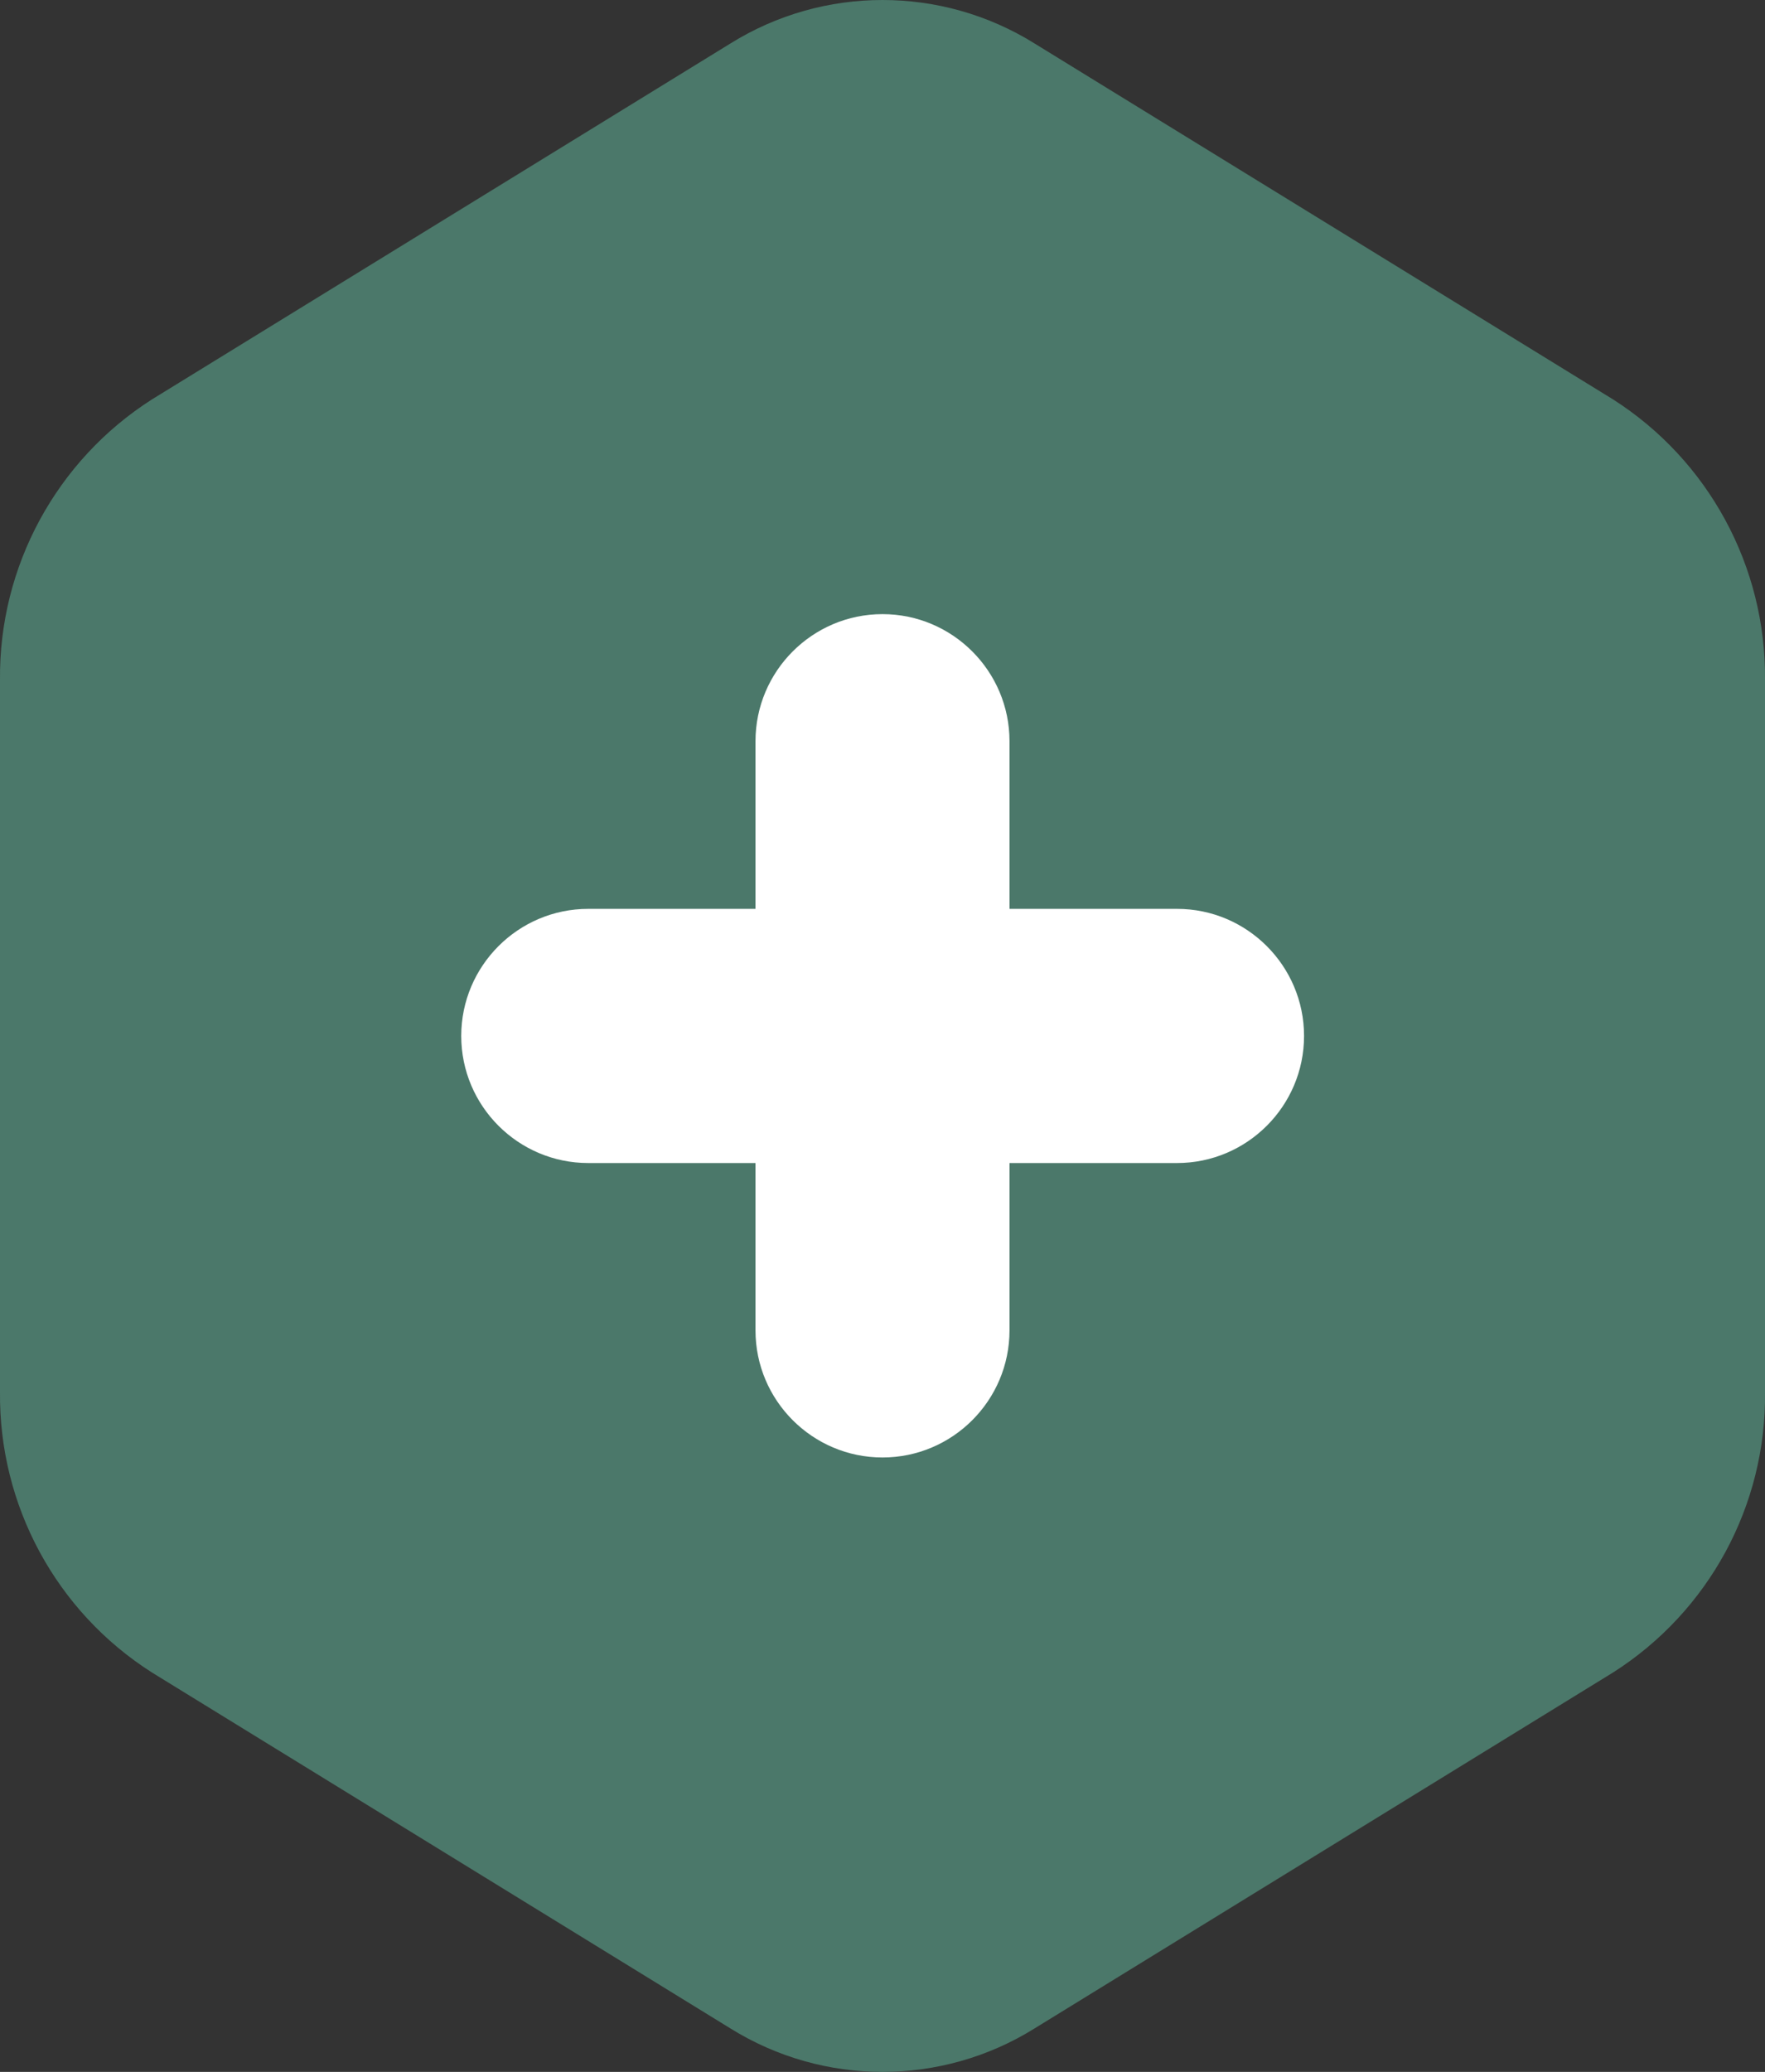
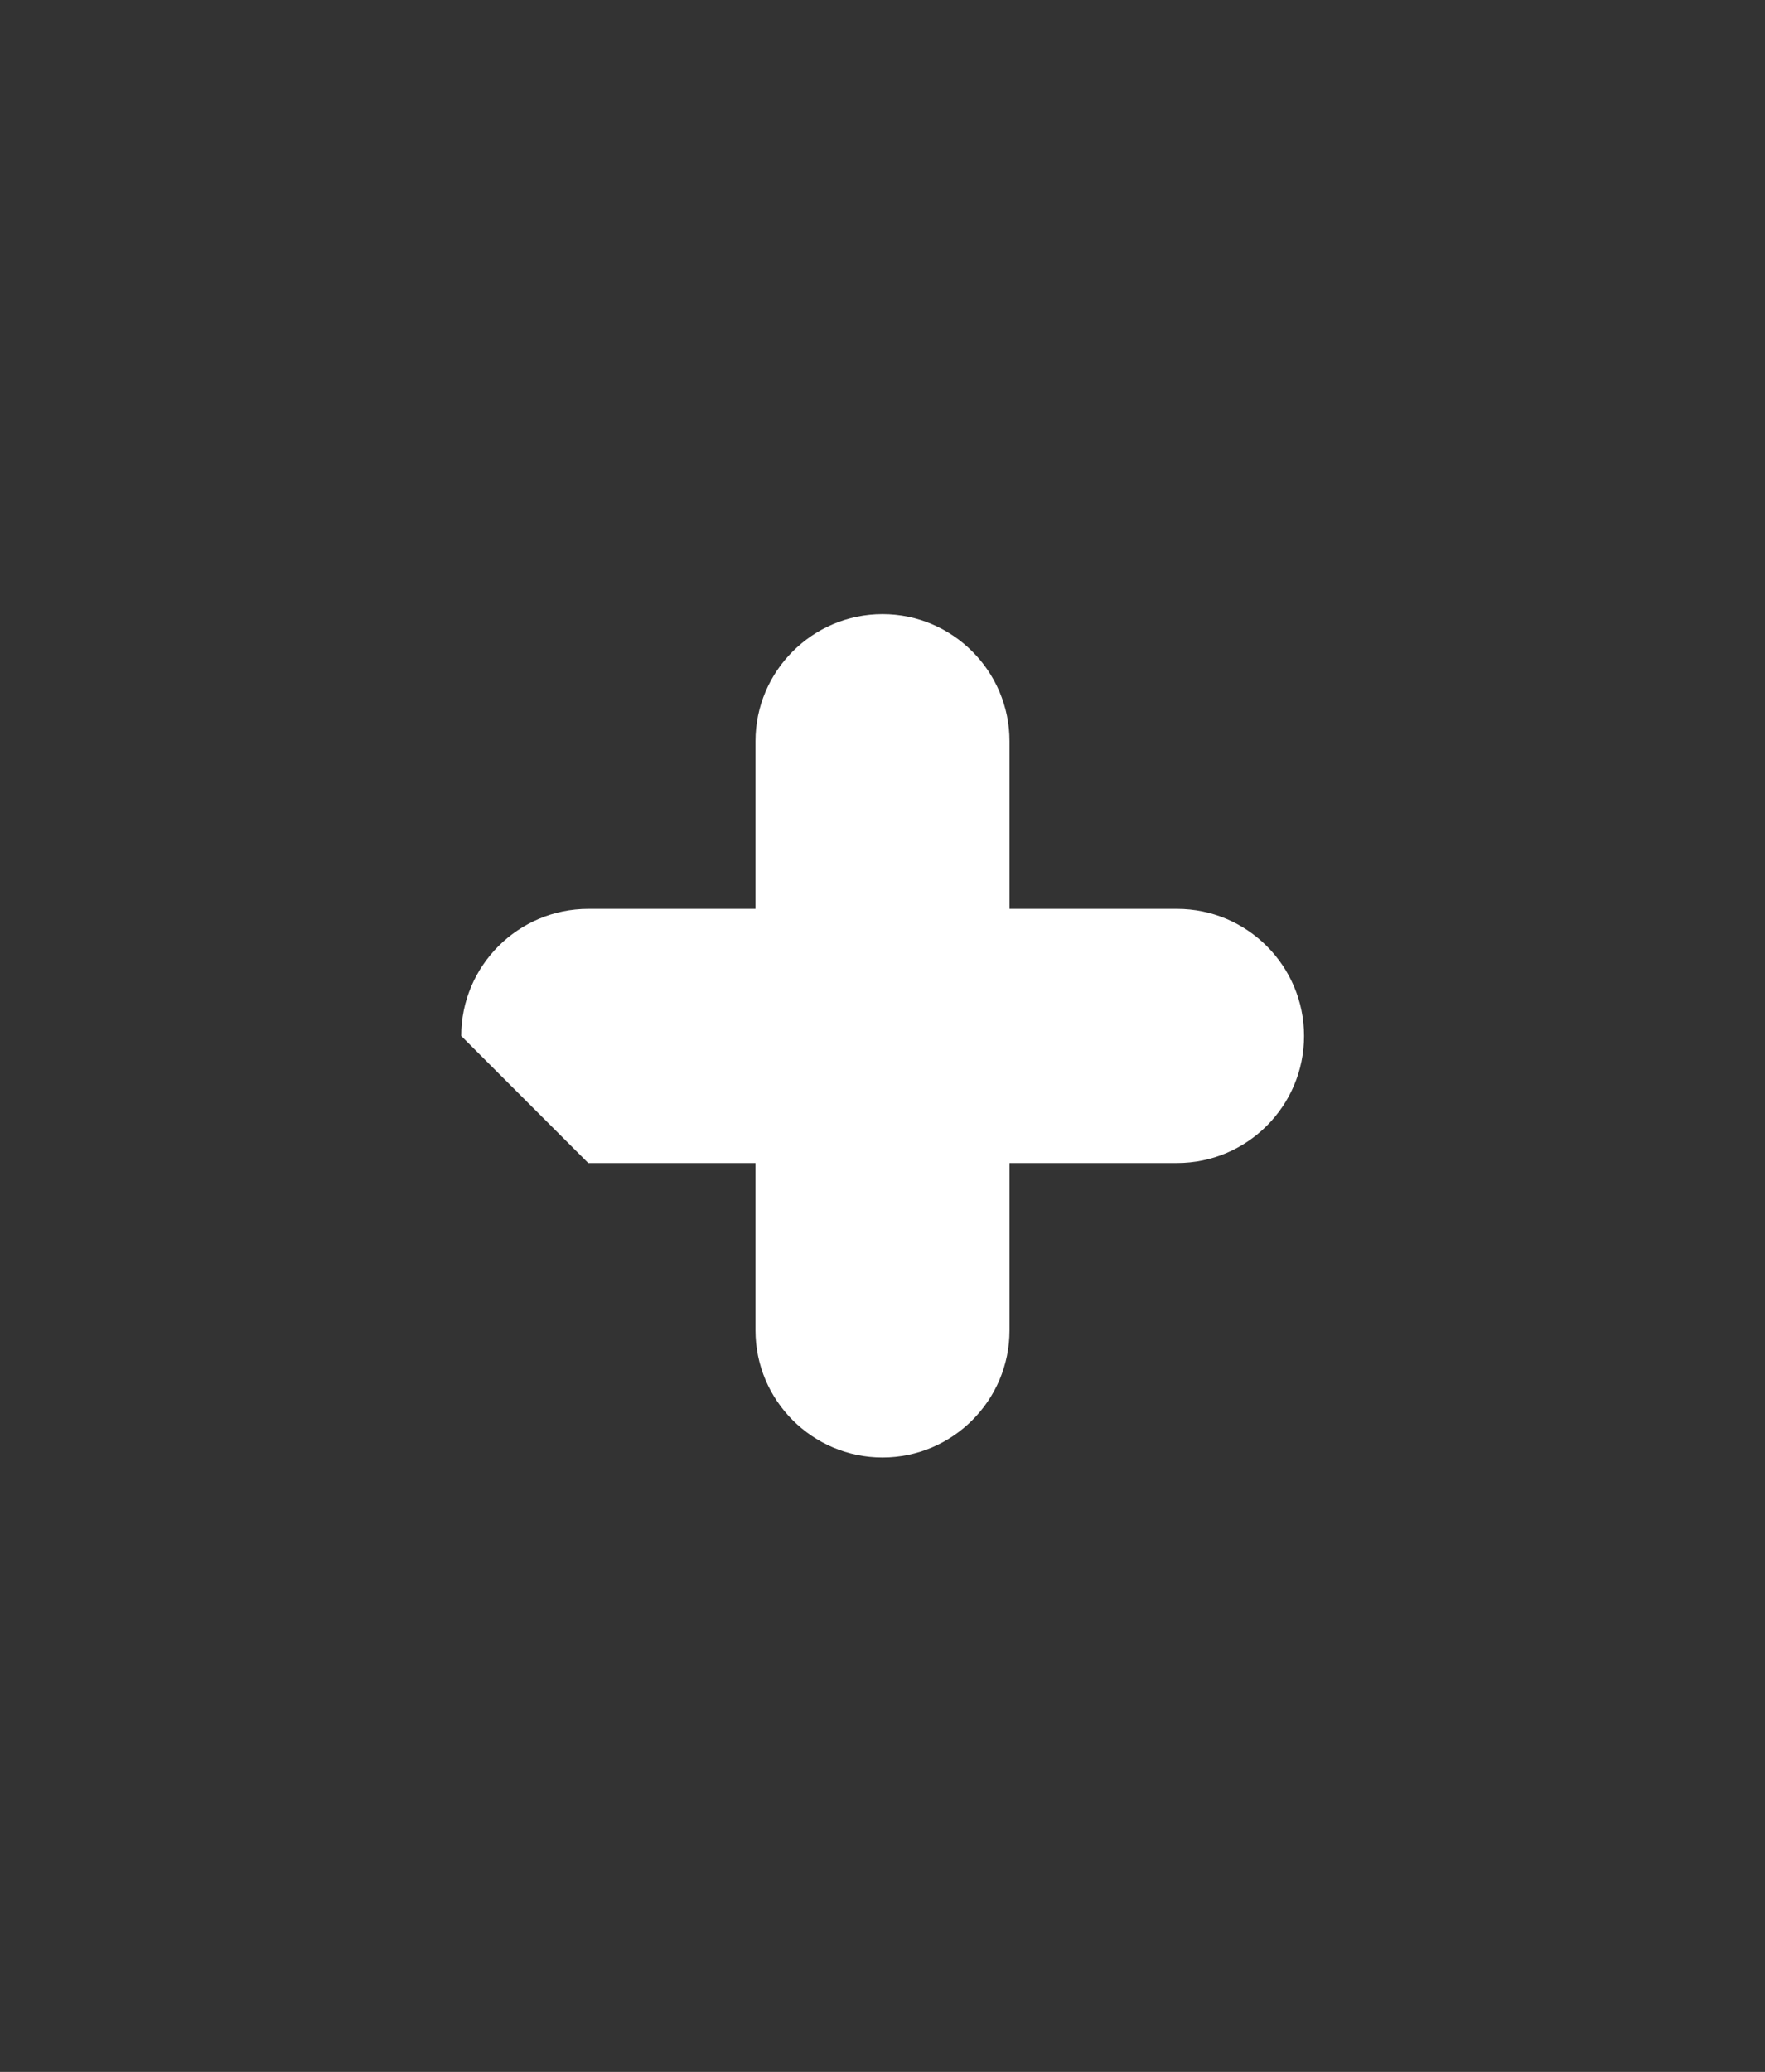
<svg xmlns="http://www.w3.org/2000/svg" id="Layer_1" data-name="Layer 1" viewBox="0 0 62.26 73.04">
  <rect x="0" y="0" width="62.26" height="73.04" fill="#333333" stroke="none" />
  <defs>
    <style>
      .cls-1 {
        fill: #fff;
      }

      .cls-2 {
        fill: #4B786A;
      }
    </style>
  </defs>
-   <path id="base" class="cls-2" d="m62.26,49.07v-25.1c.04-4-1.99-7.74-5.36-9.89L36.49,1.53c-3.28-2.04-7.44-2.04-10.72,0L5.36,14.08C1.99,16.23-.04,19.97,0,23.97v25.1c-.04,4,1.98,7.74,5.36,9.89l20.41,12.55c3.28,2.04,7.44,2.04,10.72,0l20.41-12.55c3.38-2.15,5.41-5.89,5.36-9.89Z" />
  <g id="medical_cross" data-name="medical cross">
-     <path id="Rectangle_465" data-name="Rectangle 465" class="cls-1" d="m16.27,36.52h0c0-2.47,2.01-4.48,4.48-4.48h20.77c2.47,0,4.48,2.01,4.48,4.48h0c0,2.47-2.01,4.48-4.48,4.48h-20.77c-2.47,0-4.48-2.01-4.48-4.48Z" />
+     <path id="Rectangle_465" data-name="Rectangle 465" class="cls-1" d="m16.27,36.52h0c0-2.47,2.01-4.48,4.48-4.48h20.77c2.47,0,4.48,2.01,4.48,4.48h0c0,2.47-2.01,4.48-4.48,4.48h-20.77Z" />
    <path id="Rectangle_466" data-name="Rectangle 466" class="cls-1" d="m31.13,51.38h0c-2.47,0-4.48-2.01-4.48-4.48v-20.77c0-2.47,2.01-4.48,4.48-4.48h0c2.47,0,4.48,2.01,4.48,4.48v20.77c0,2.47-2.01,4.48-4.48,4.48Z" />
  </g>
</svg>